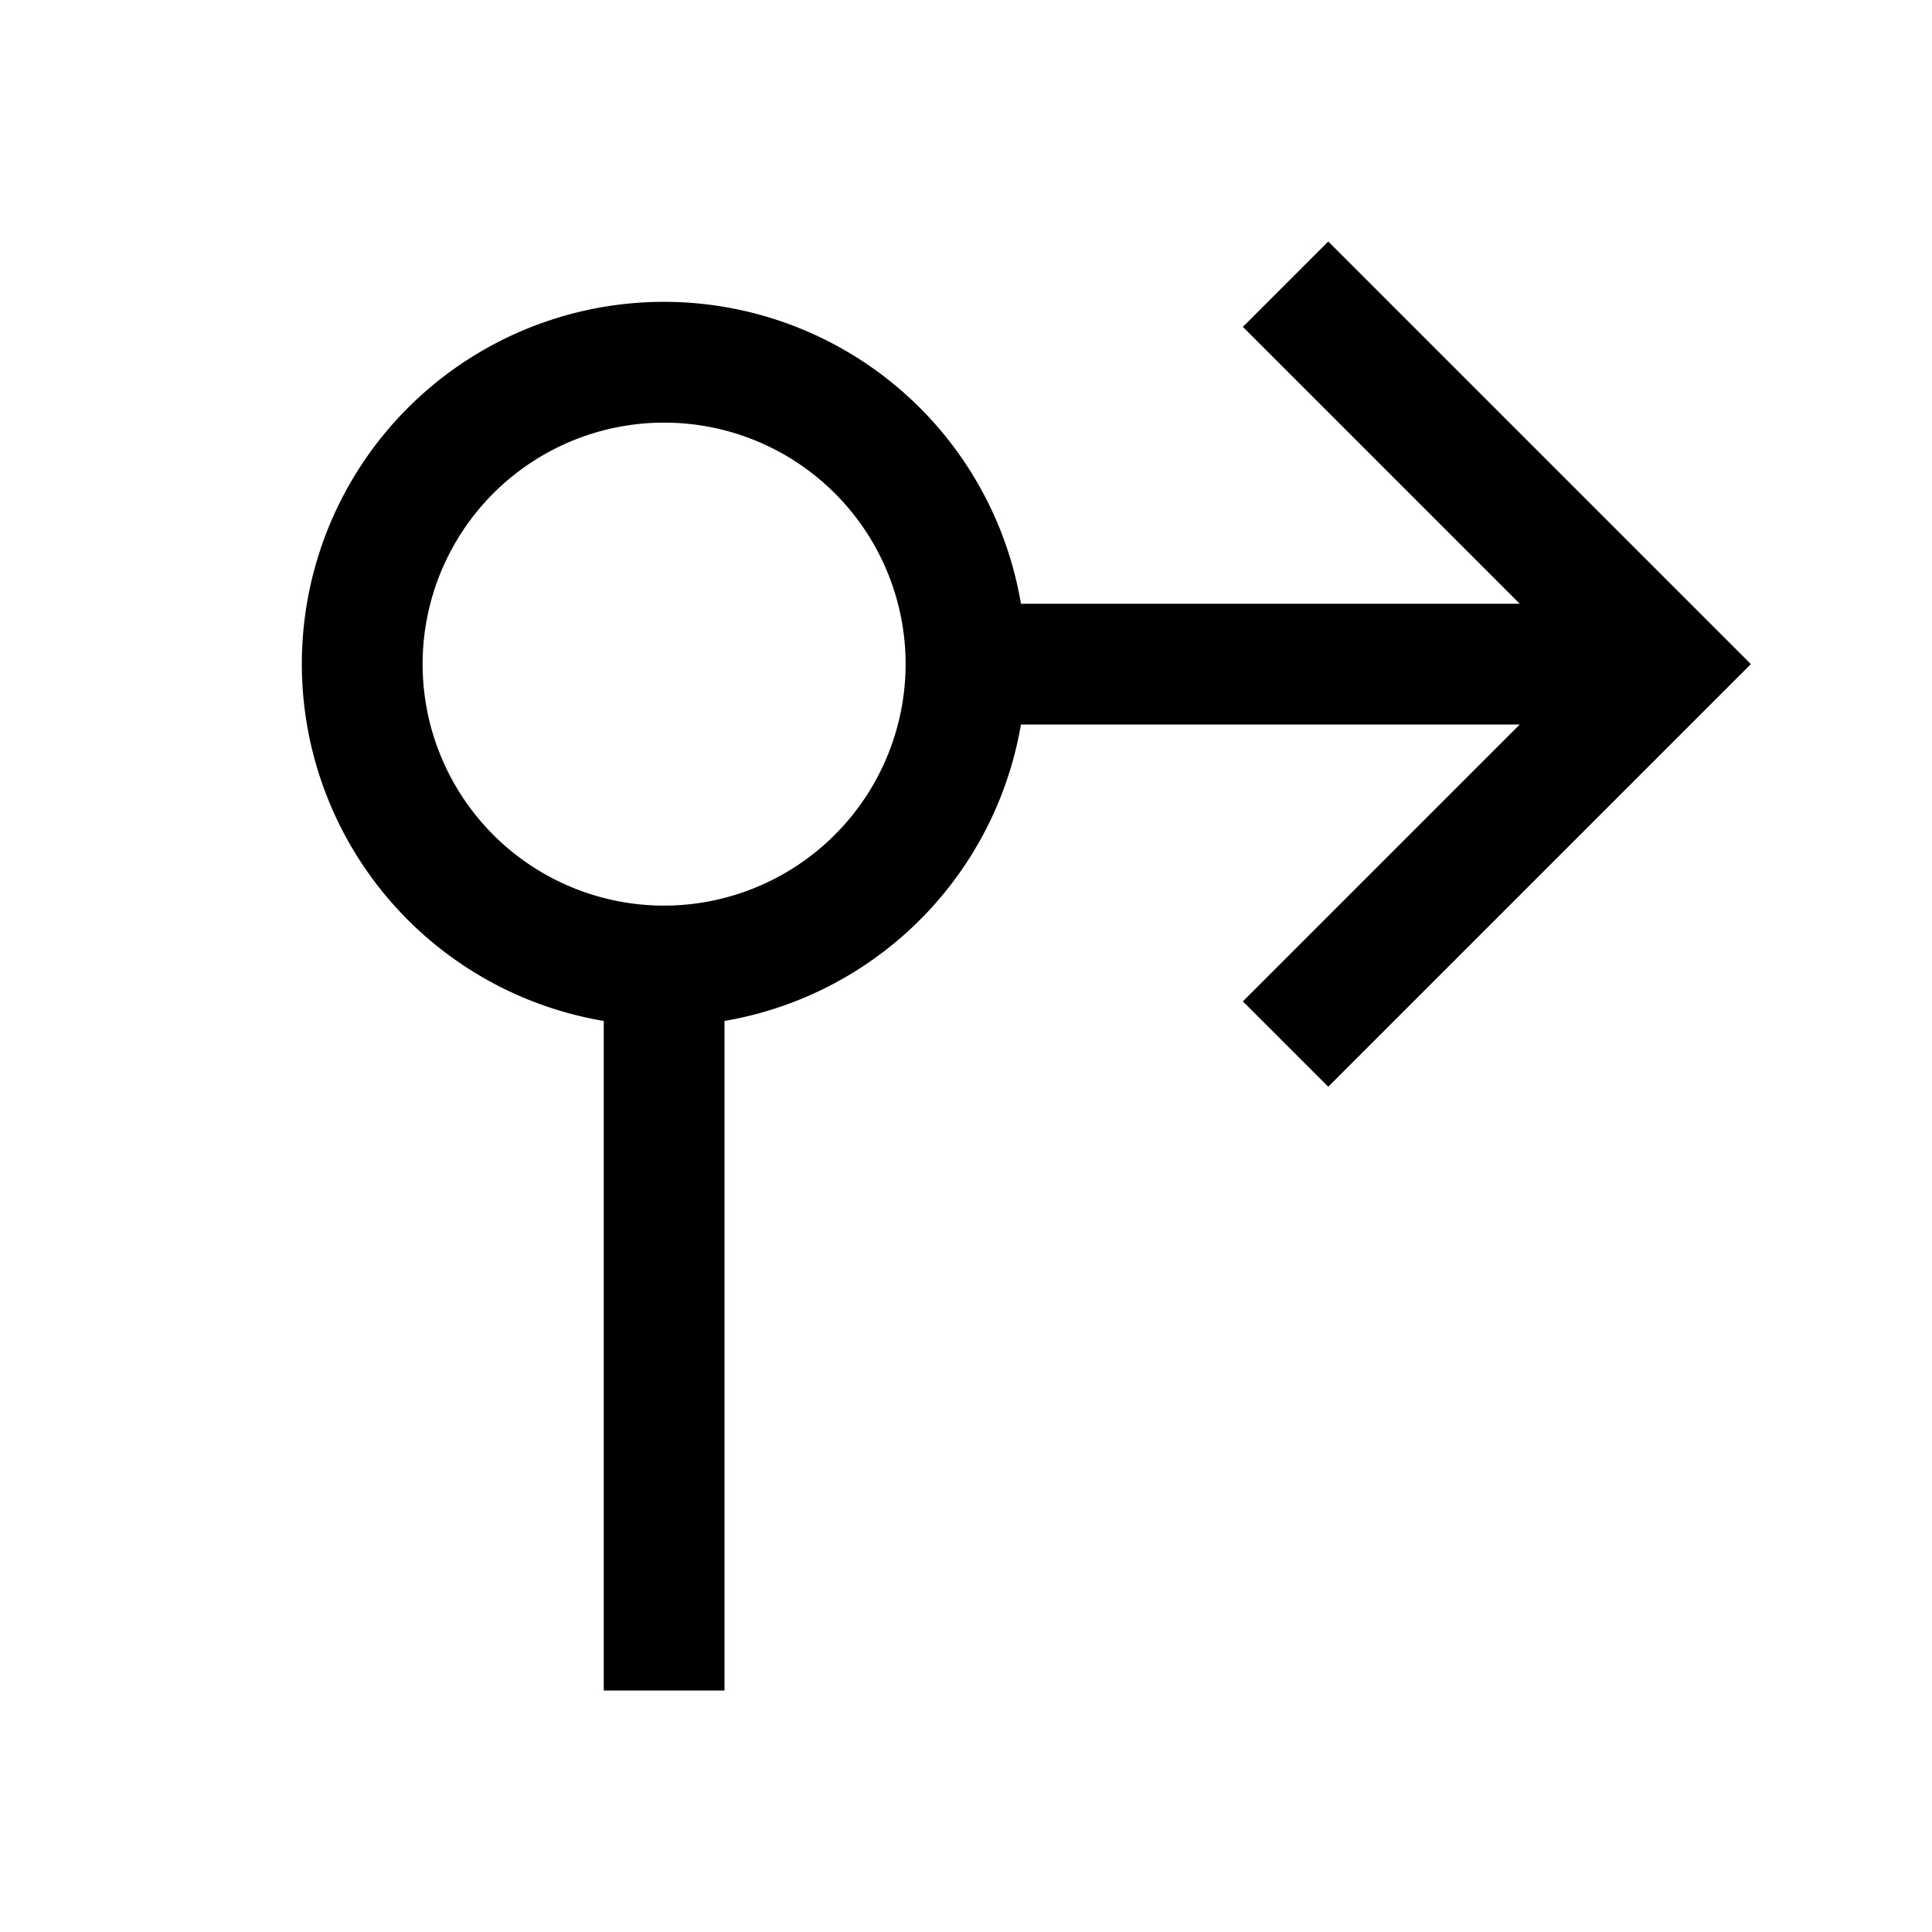
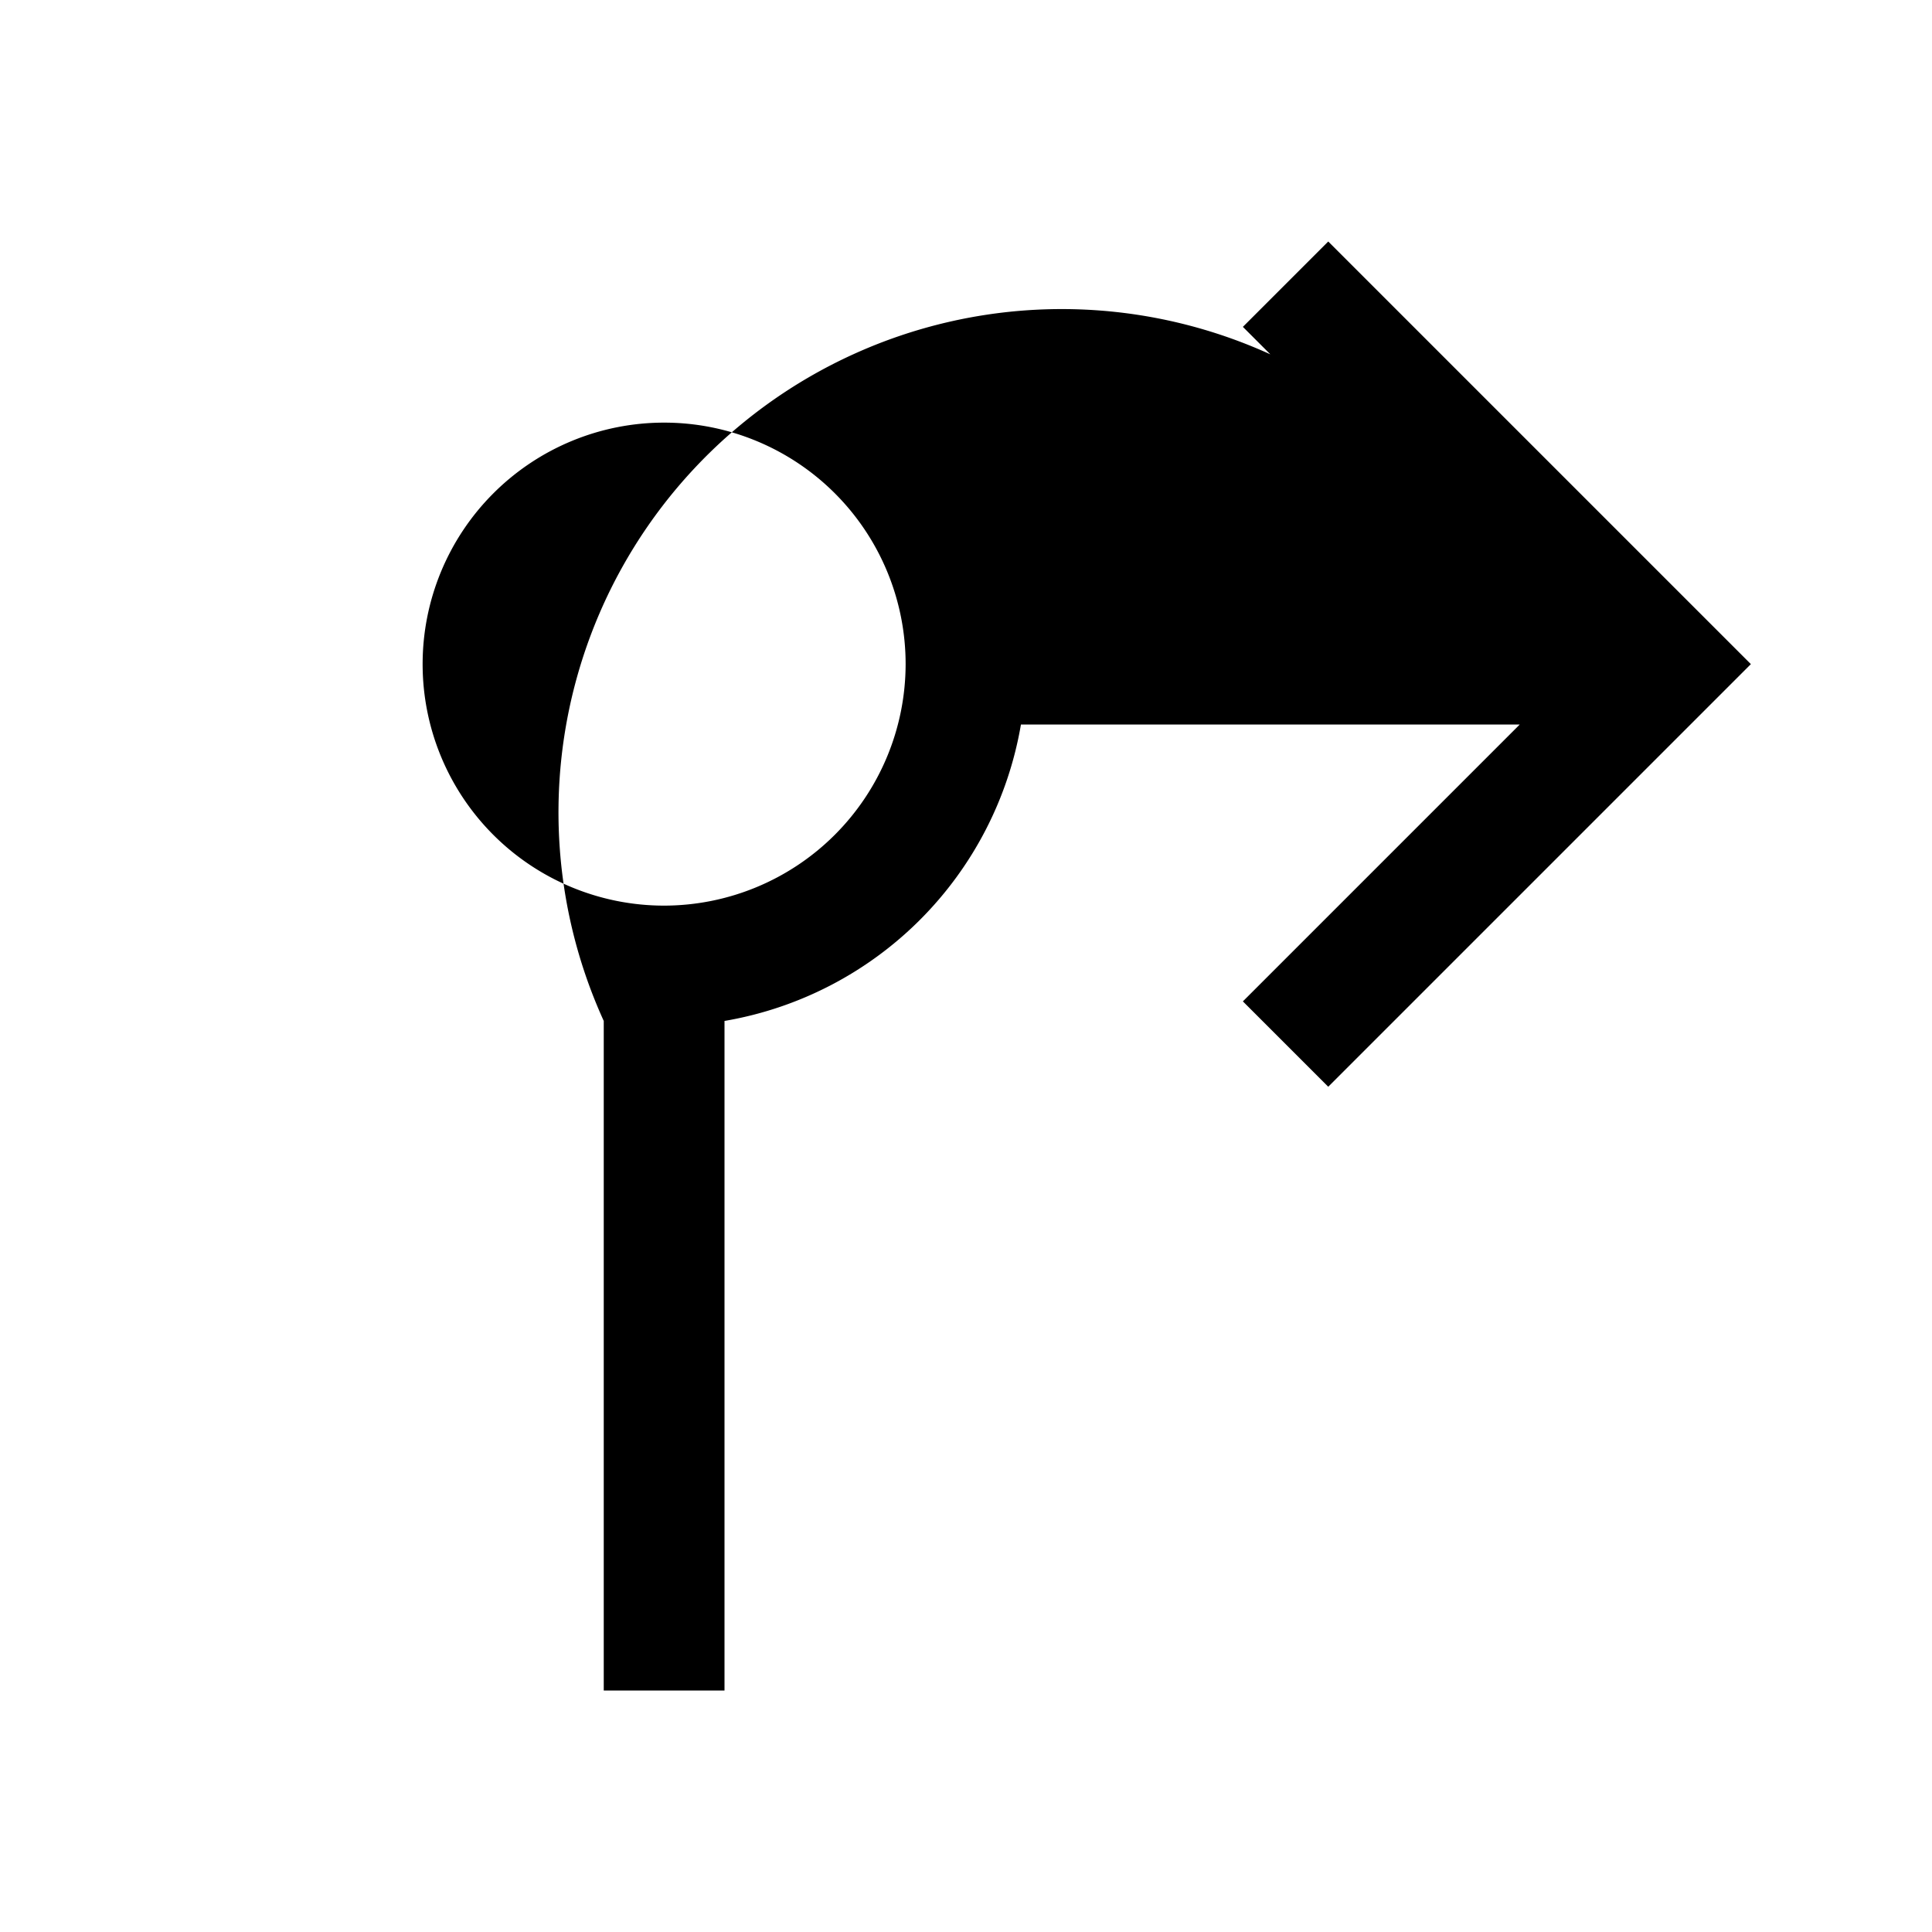
<svg xmlns="http://www.w3.org/2000/svg" viewBox="0 0 32 32" fill="currentColor">
  <defs />
  <title>direction--rotary--right</title>
-   <path d="M22,4,20.586,5.414,25.172,10H16.91A5.997,5.997,0,1,0,10,16.91V28h2V16.91A6.006,6.006,0,0,0,16.91,12h8.262l-4.586,4.586L22,18l7-7ZM11,15a4,4,0,1,1,4-4A4.005,4.005,0,0,1,11,15Z" />
-   <rect id="_Transparent_Rectangle_" data-name="&lt;Transparent Rectangle&gt;" class="cls-1" width="32" height="32" style="fill: none" />
+   <path d="M22,4,20.586,5.414,25.172,10A5.997,5.997,0,1,0,10,16.91V28h2V16.91A6.006,6.006,0,0,0,16.91,12h8.262l-4.586,4.586L22,18l7-7ZM11,15a4,4,0,1,1,4-4A4.005,4.005,0,0,1,11,15Z" />
</svg>